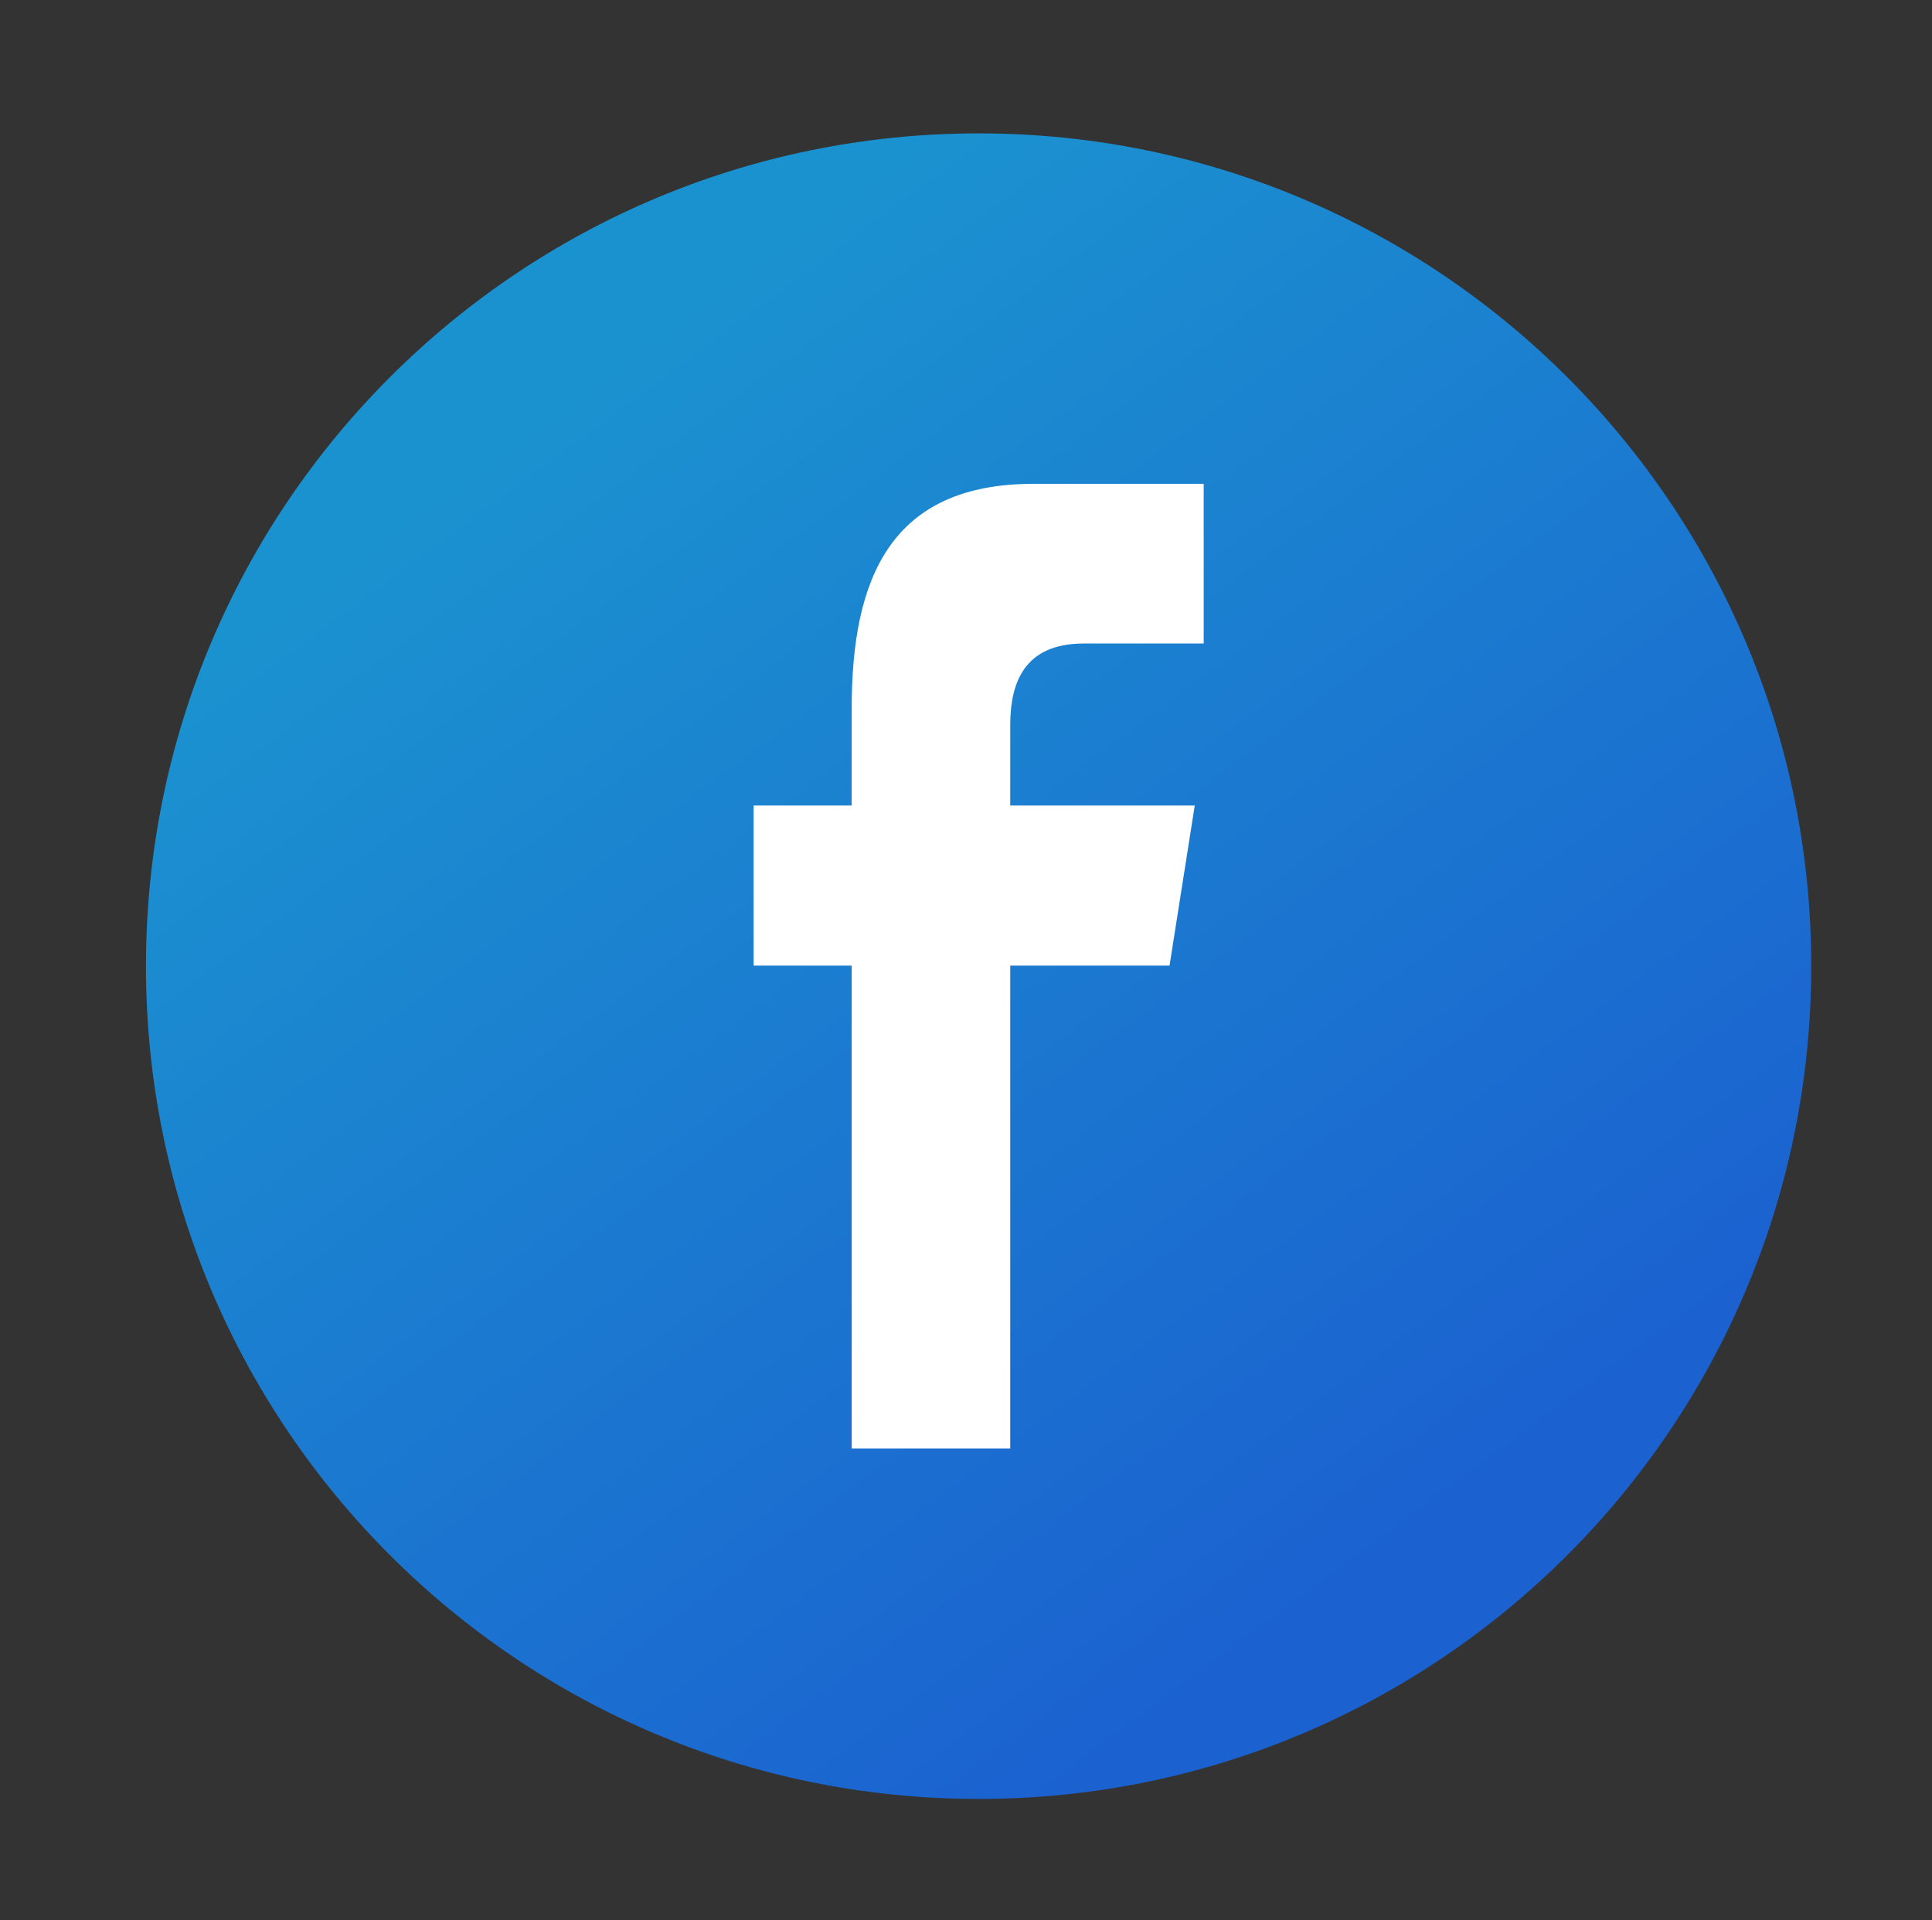
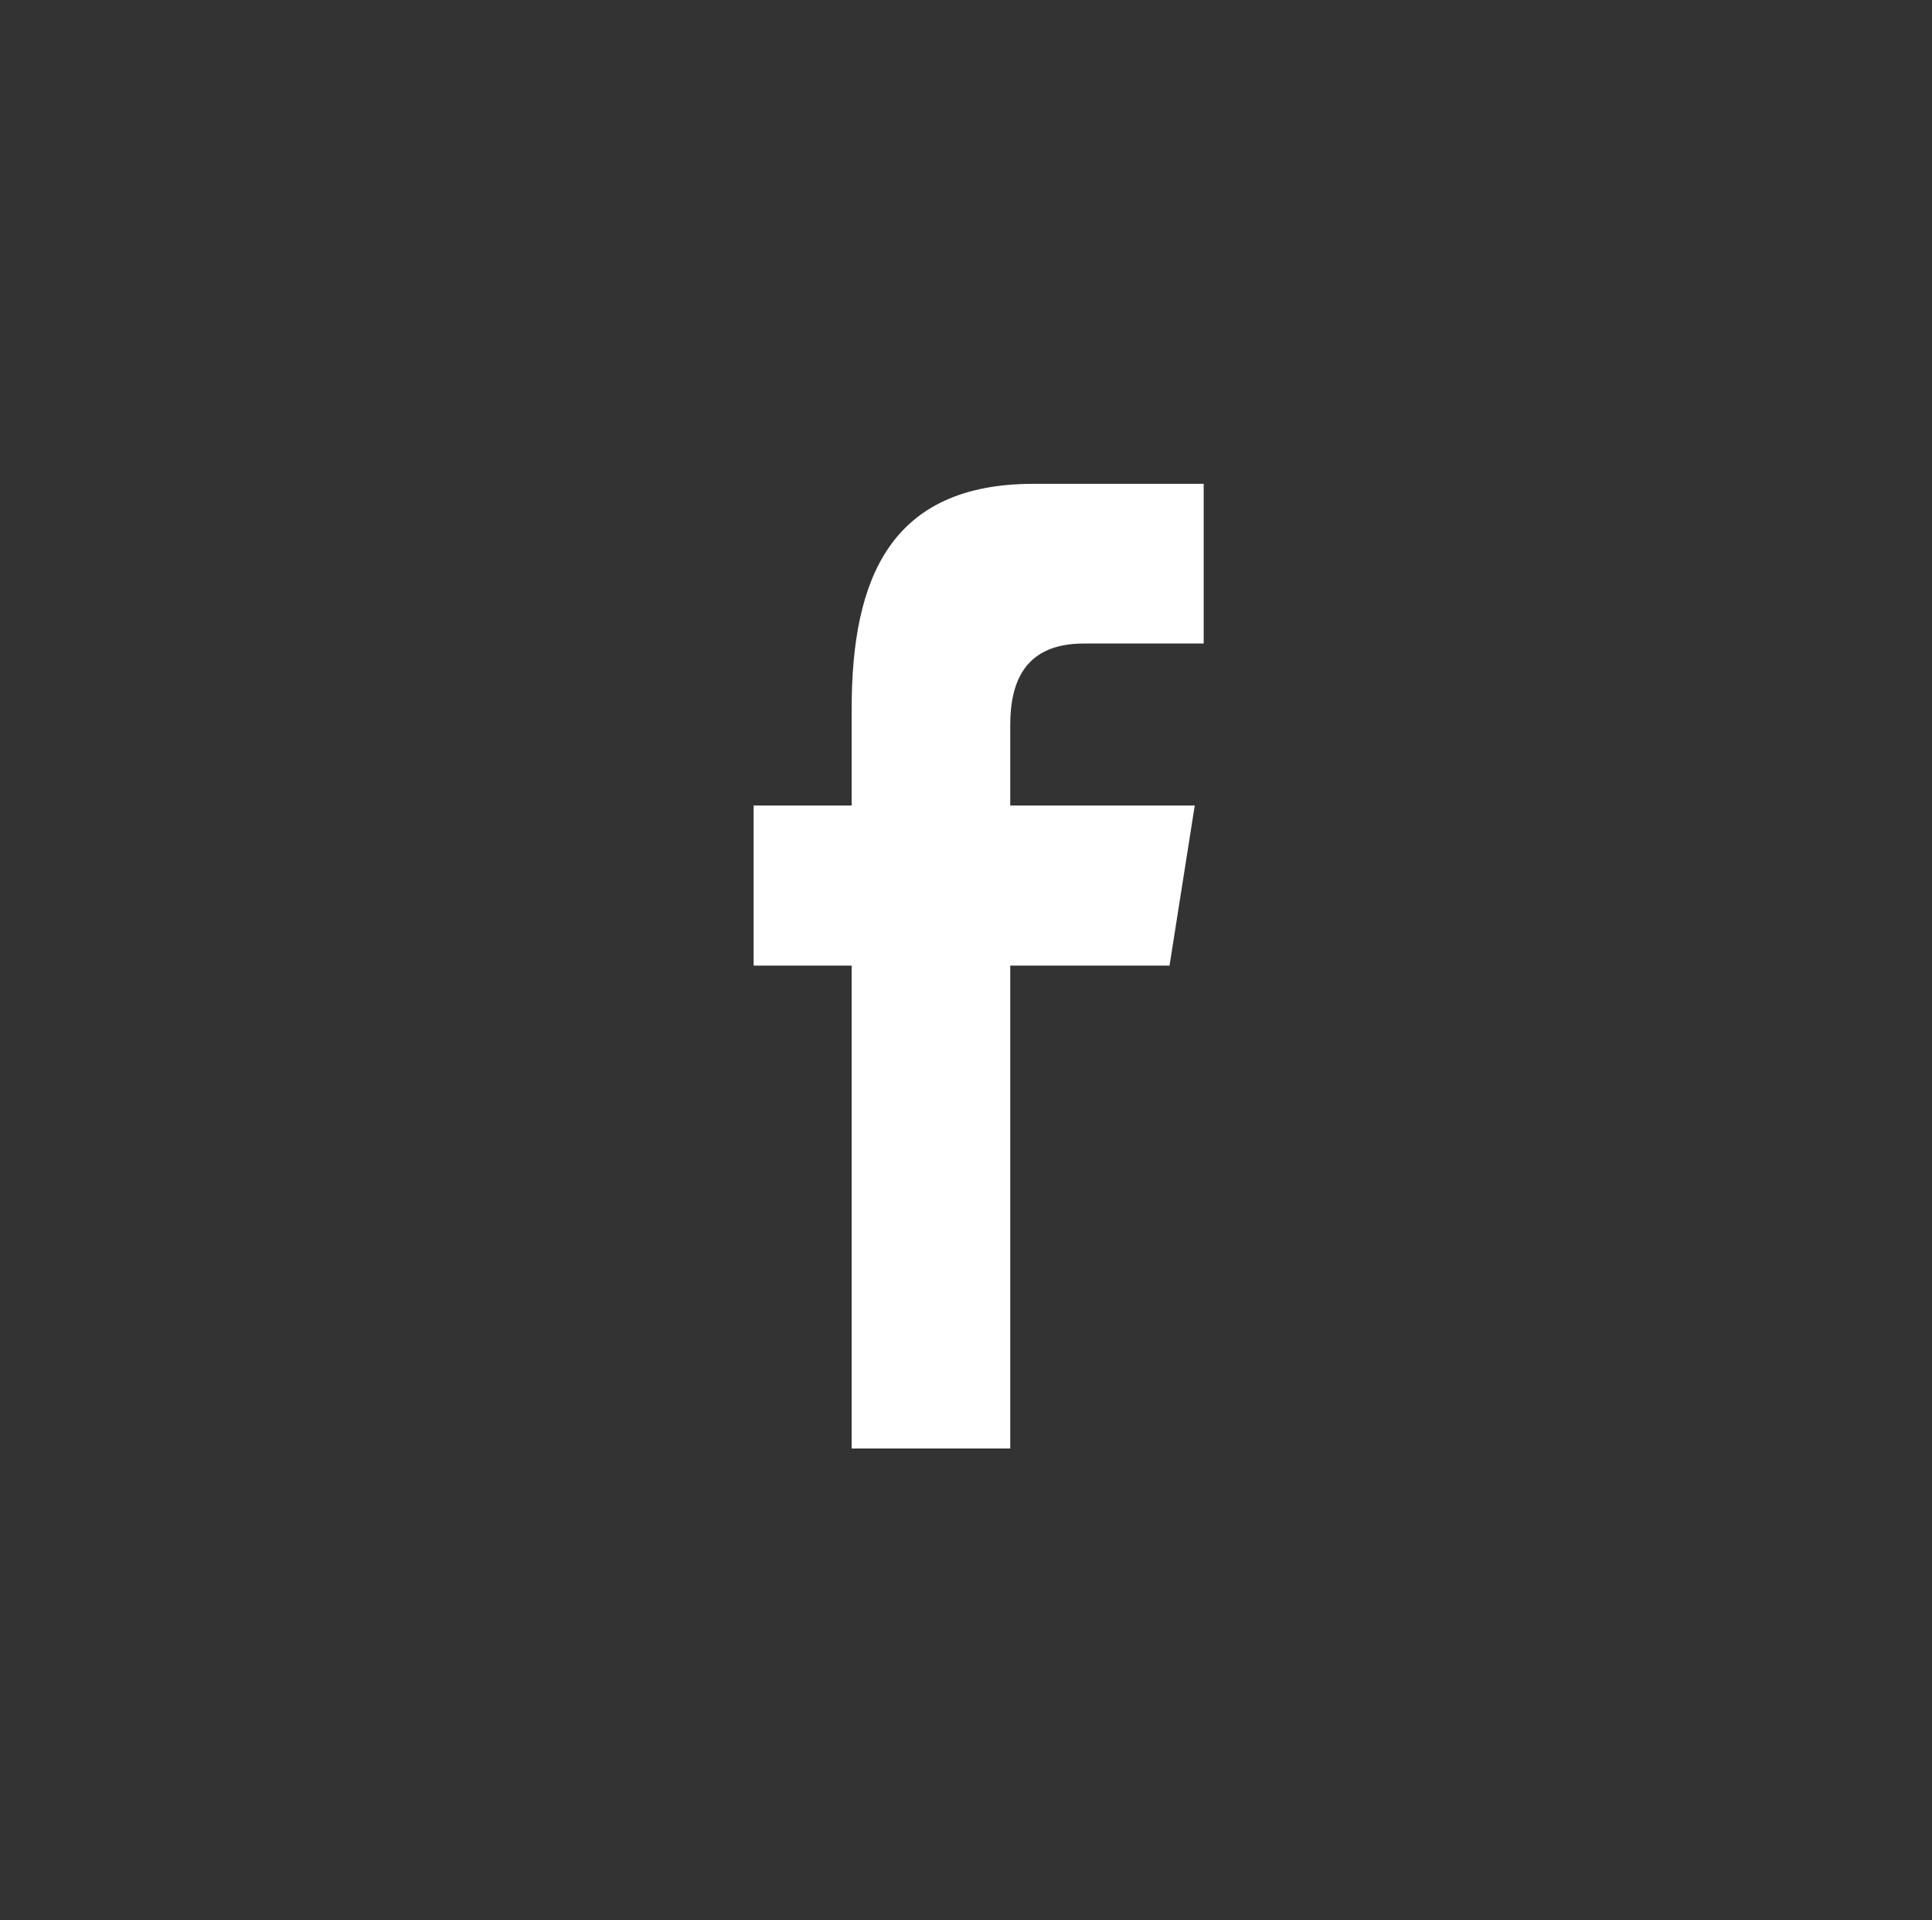
<svg xmlns="http://www.w3.org/2000/svg" version="1.1" id="圖層_1" x="0px" y="0px" width="40px" height="39.75px" viewBox="0 0 40 39.75" style="enable-background:new 0 0 40 39.75;" xml:space="preserve">
  <rect x="0" y="0" width="40" height="39.75" fill="#333333" stroke="none" />
  <linearGradient id="SVGID_1_" gradientUnits="userSpaceOnUse" x1="11.576" y1="8.257" x2="29.4" y2="32.355">
    <stop offset="0" style="stop-color:#1B92D0" />
    <stop offset="1" style="stop-color:#1B61D0" />
  </linearGradient>
-   <path style="fill:url(#SVGID_1_);" d="M37.5,20c0,9.521-7.718,17.238-17.238,17.238C10.74,37.238,3.022,29.521,3.022,20  c0-9.521,7.718-17.239,17.239-17.239C29.782,2.761,37.5,10.479,37.5,20L37.5,20z M37.5,20" />
  <path style="fill-rule:evenodd;clip-rule:evenodd;fill:#FFFFFF;" d="M20.916,29.984v-9.996h3.298l0.522-3.314h-3.82v-1.662  c0-0.868,0.281-1.691,1.521-1.691h2.484v-3.306h-3.521c-2.961,0-3.767,1.953-3.767,4.653v2.006h-2.03v3.314h2.03v9.996H20.916z   M20.916,29.984" />
</svg>